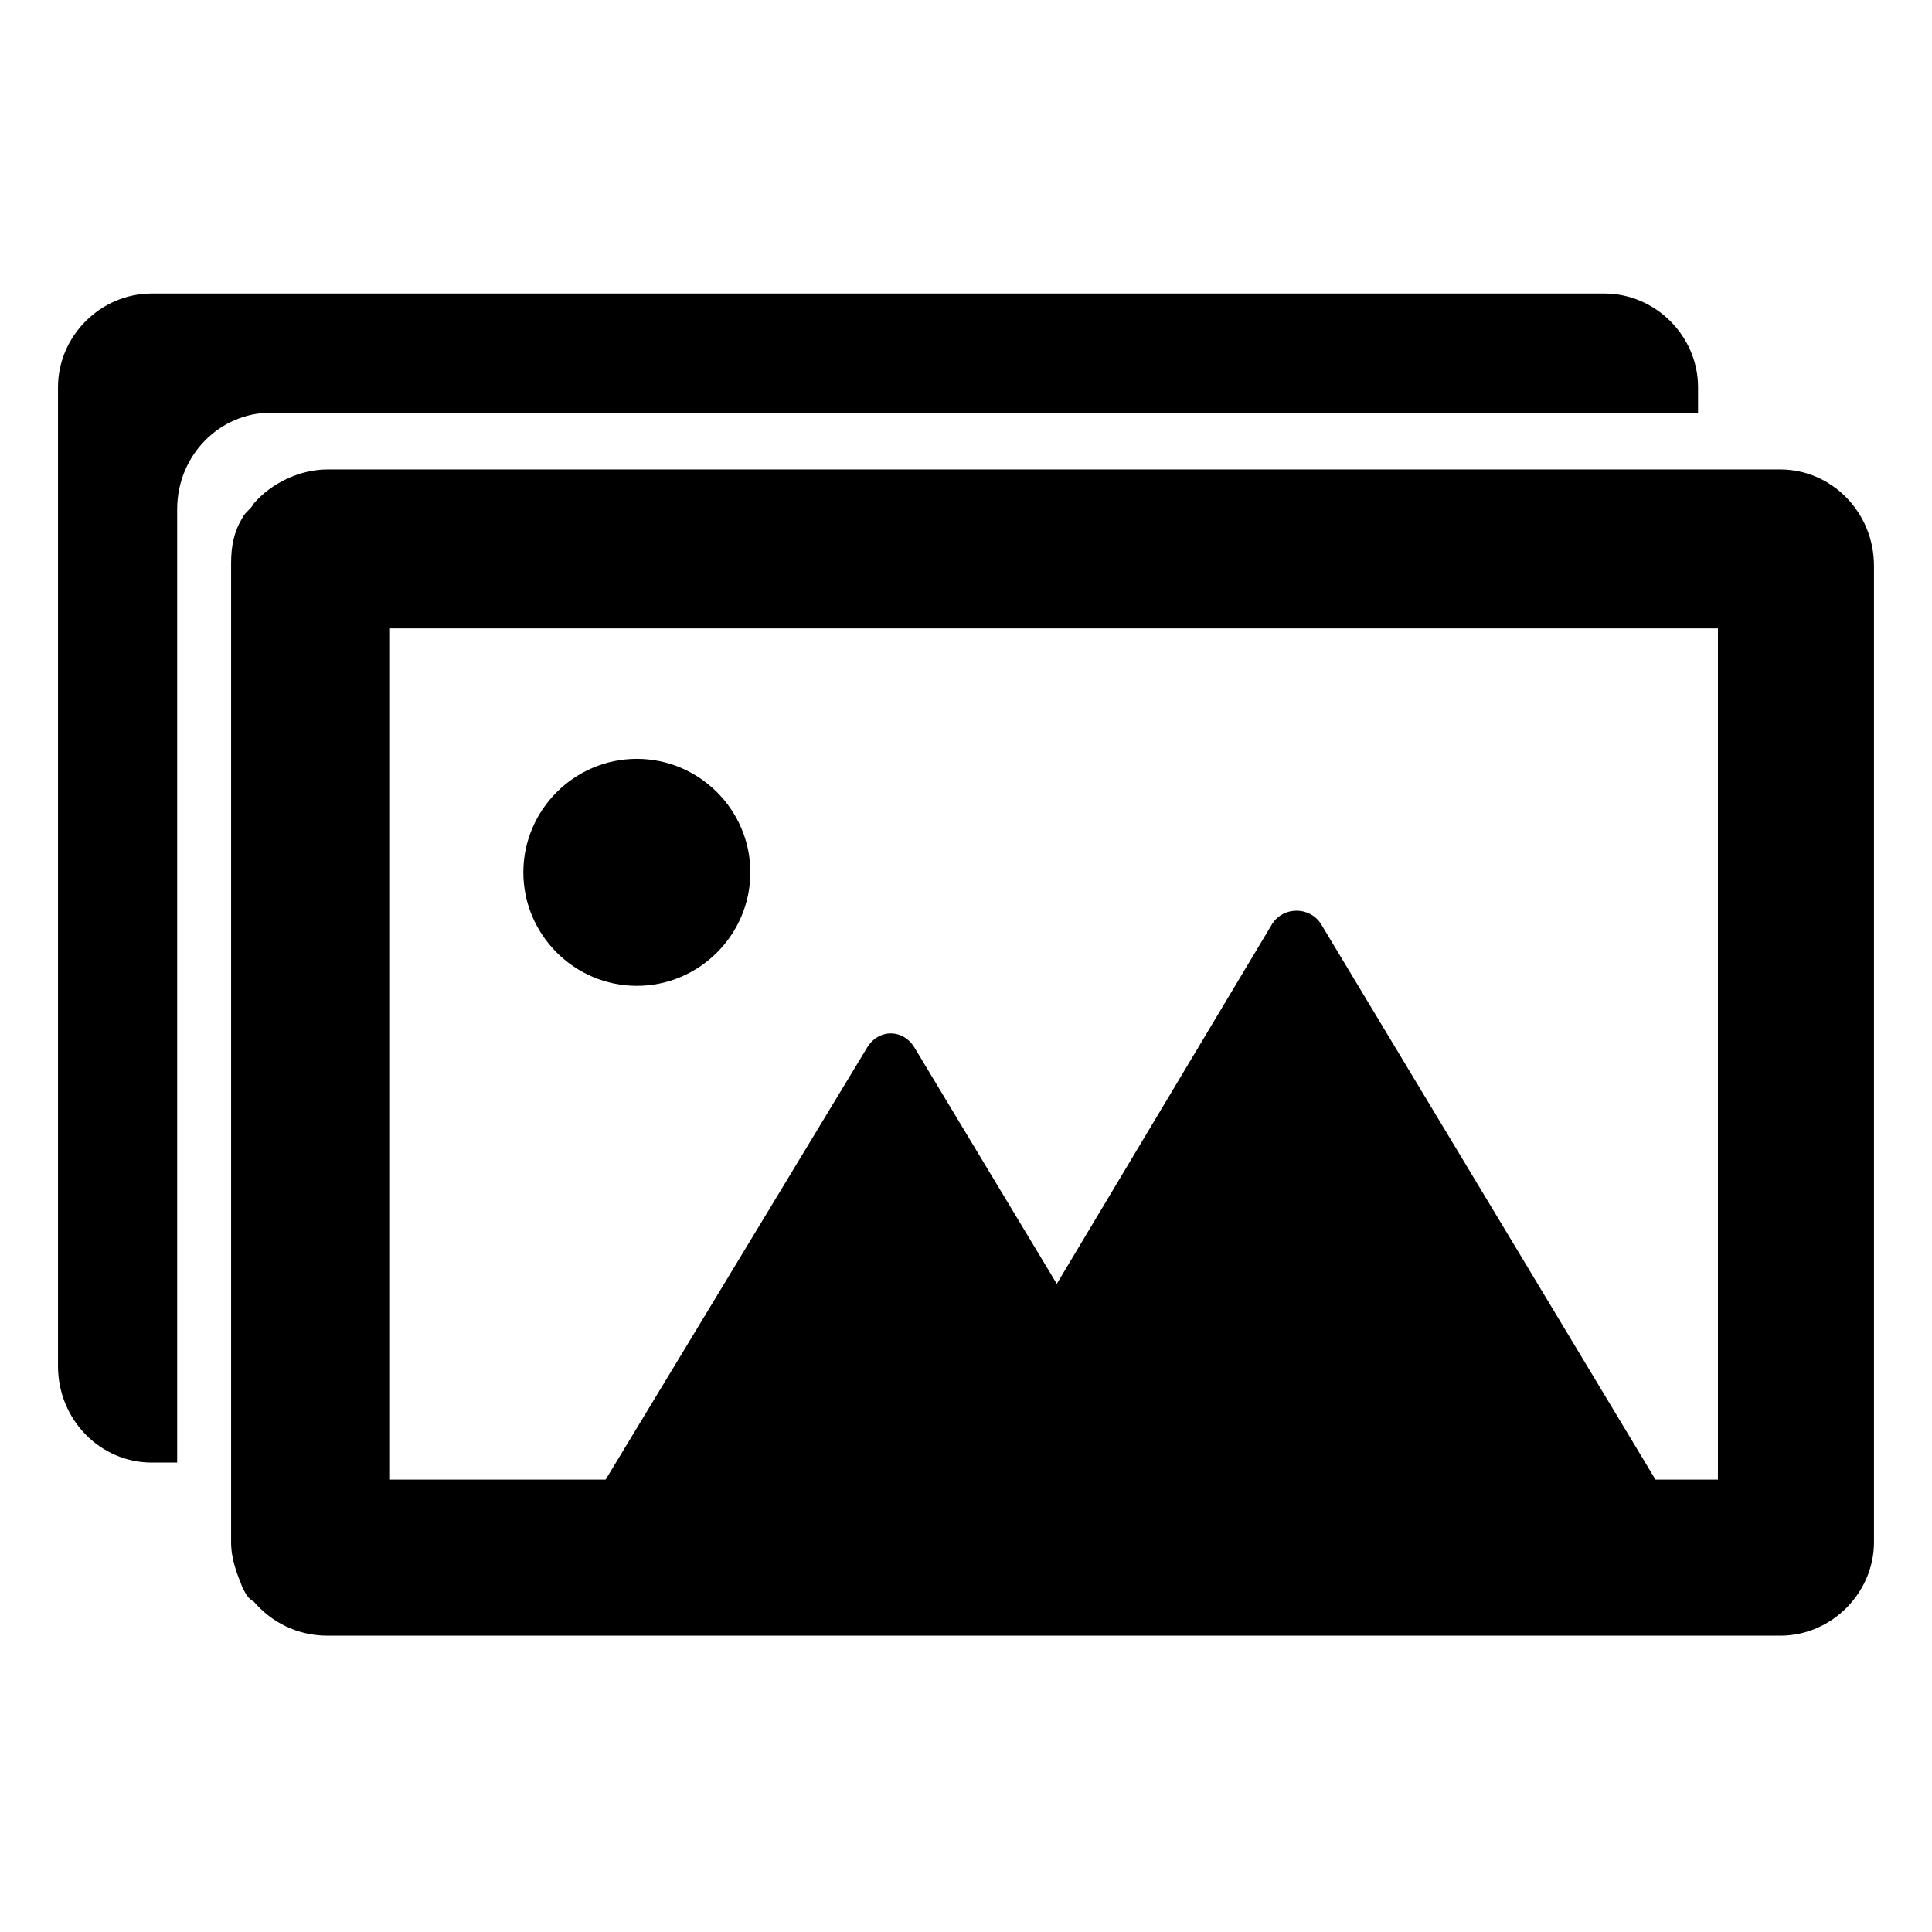
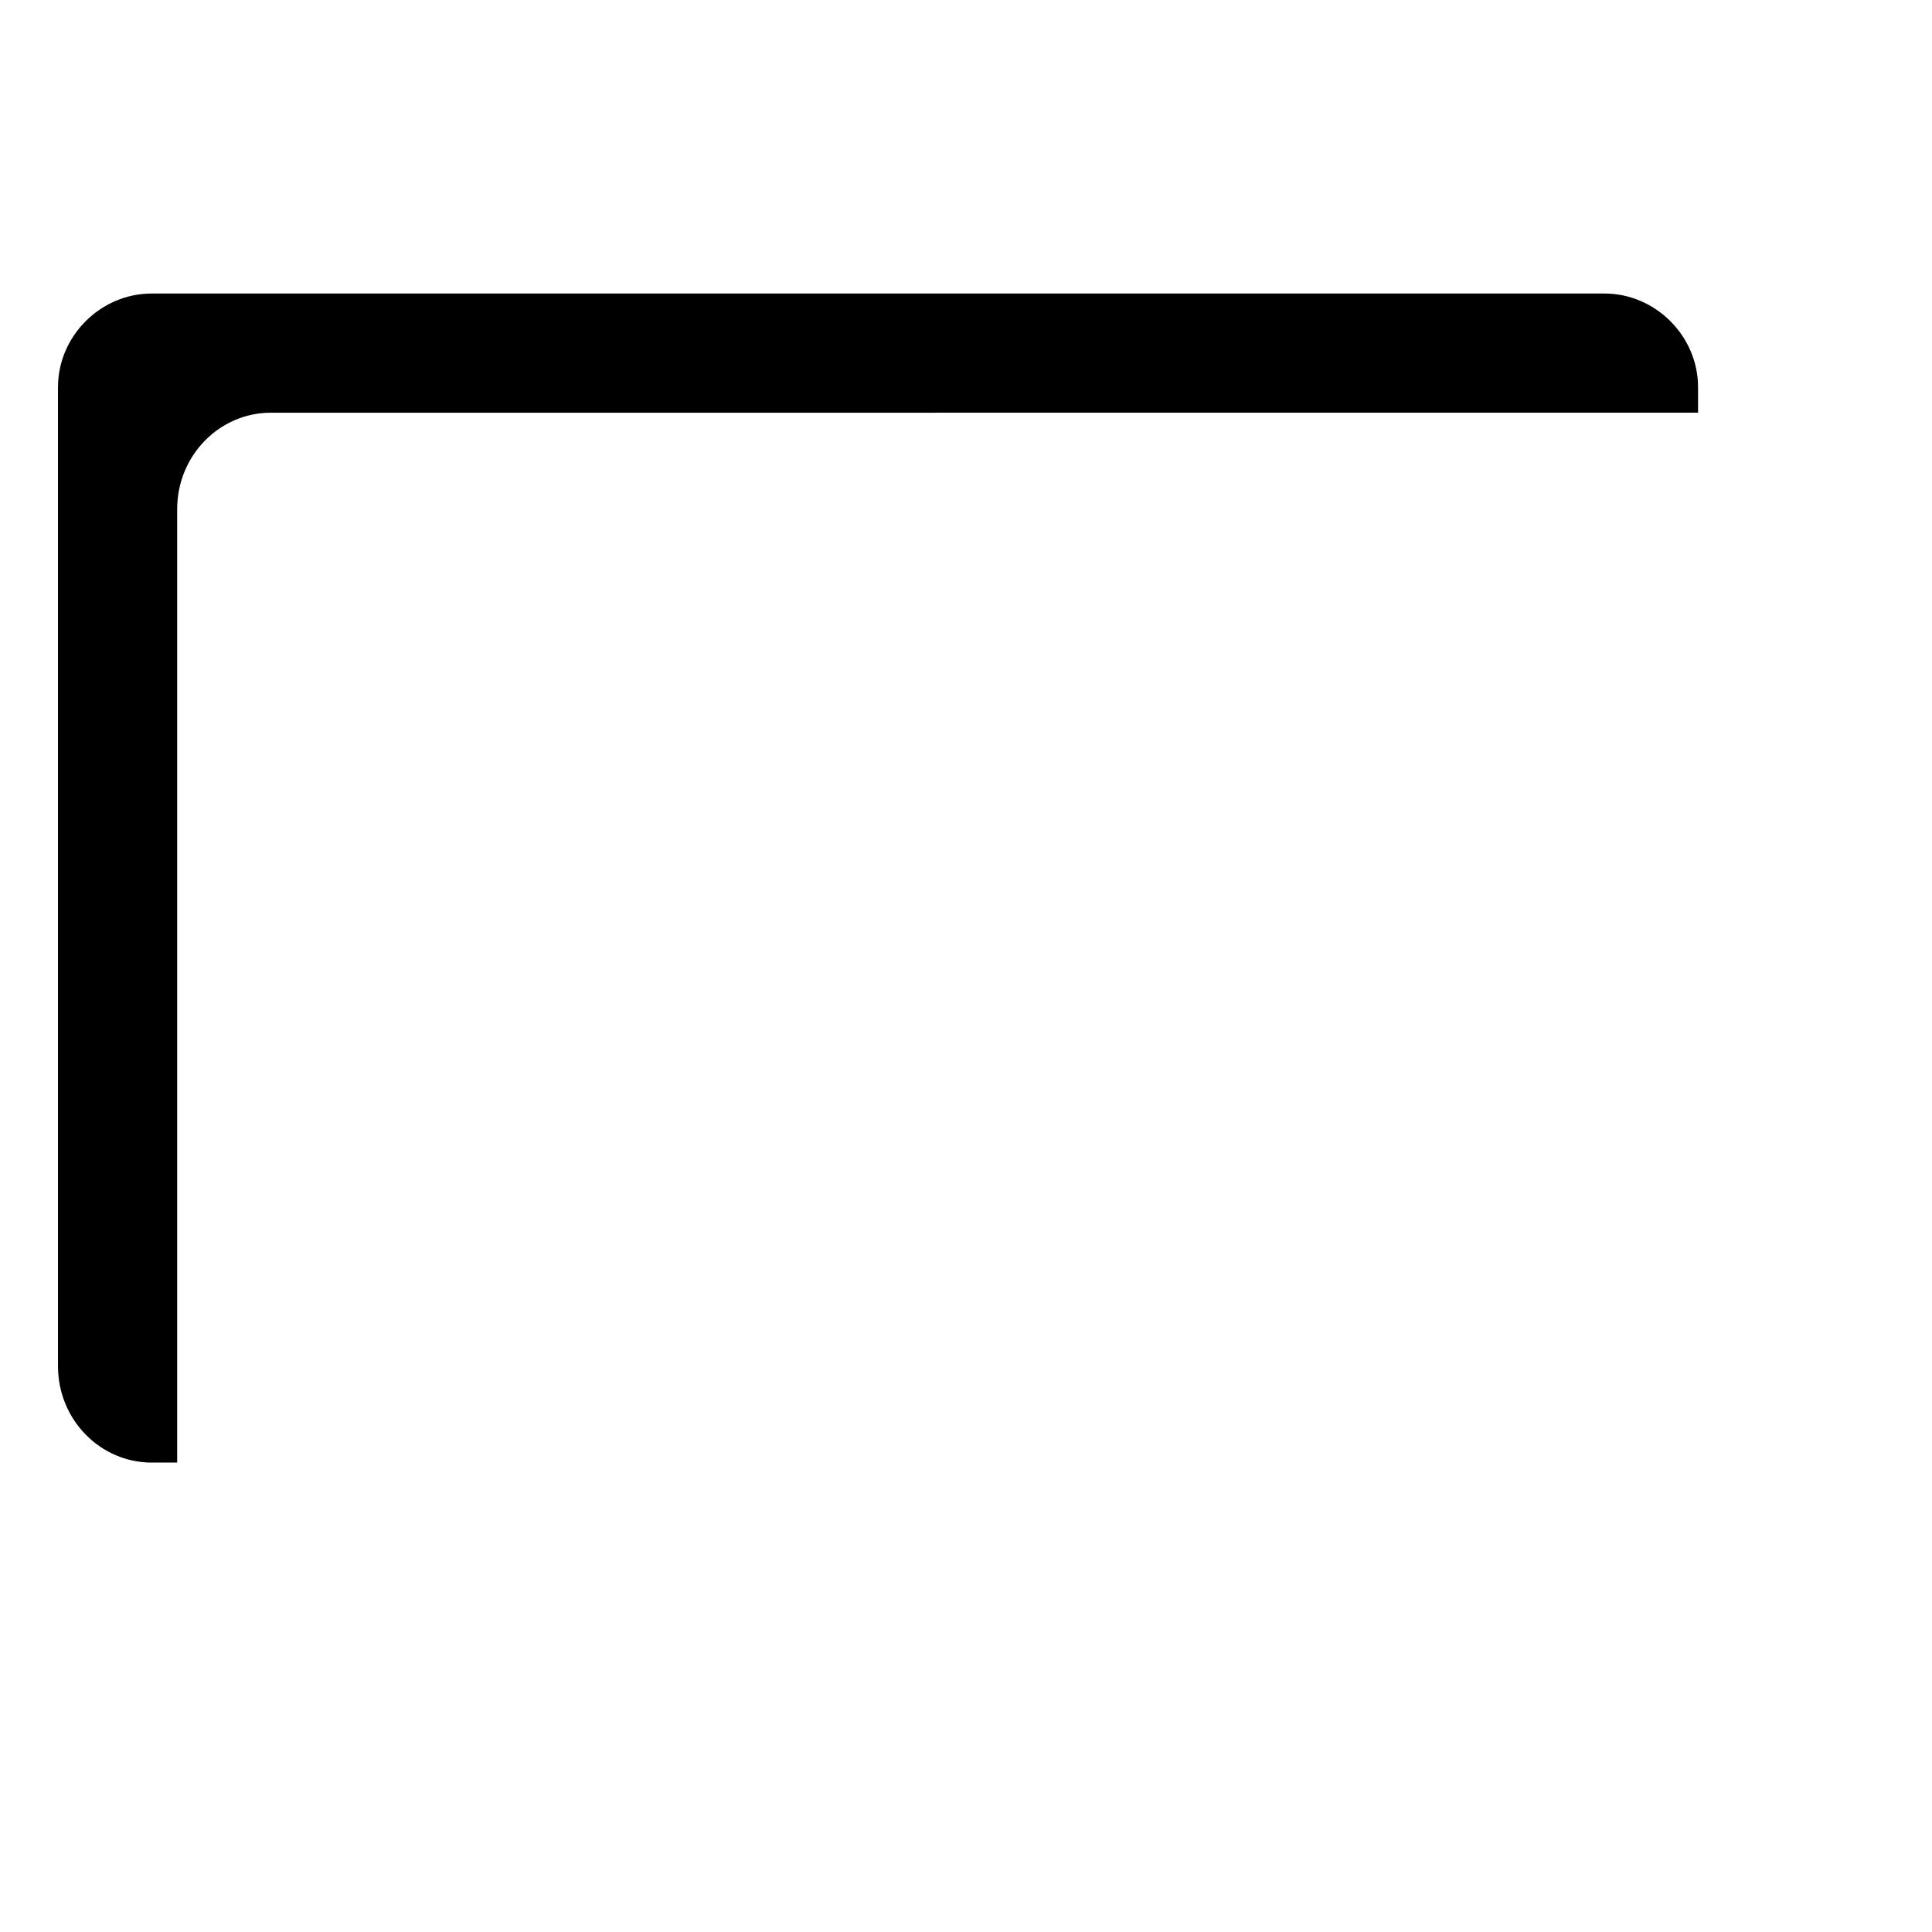
<svg xmlns="http://www.w3.org/2000/svg" fill="#000000" width="800px" height="800px" version="1.1" viewBox="144 144 512 512">
  <g>
-     <path d="m615.81 268.41h-385c-7.519 0-15.039 3.762-19.551 9.023-0.754 1.504-2.258 2.258-3.008 3.762-2.258 3.762-3.008 7.519-3.008 12.031v259.43c0 4.512 1.504 8.273 3.008 12.031 0.754 1.504 1.504 3.008 3.008 3.762 4.512 5.266 11.281 9.023 19.551 9.023h385c13.535 0 24.816-11.281 24.816-24.816v-258.68c0-14.285-11.281-25.566-24.816-25.566zm-16.543 267.7h-16.543l-88.73-147.38c-3.008-4.512-9.777-4.512-12.785 0l-57.148 95.5-37.598-62.414c-3.008-5.266-9.777-5.266-12.785 0l-69.18 114.3h-57.148v-225.59h351.92z" />
    <path d="m594 253.37v-6.769c0-13.535-11.281-24.816-24.816-24.816l-385 0.004c-13.535 0-24.816 11.281-24.816 24.816v259.43c0.004 14.285 11.281 25.562 24.816 25.562h6.769v-252.66c0-14.285 11.277-25.566 24.812-25.566z" />
-     <path d="m312.77 405.26c16.543 0 30.078-13.535 30.078-30.078 0-16.543-13.535-30.078-30.078-30.078-16.543 0-30.078 13.535-30.078 30.078 0 16.543 13.535 30.078 30.078 30.078z" />
  </g>
</svg>